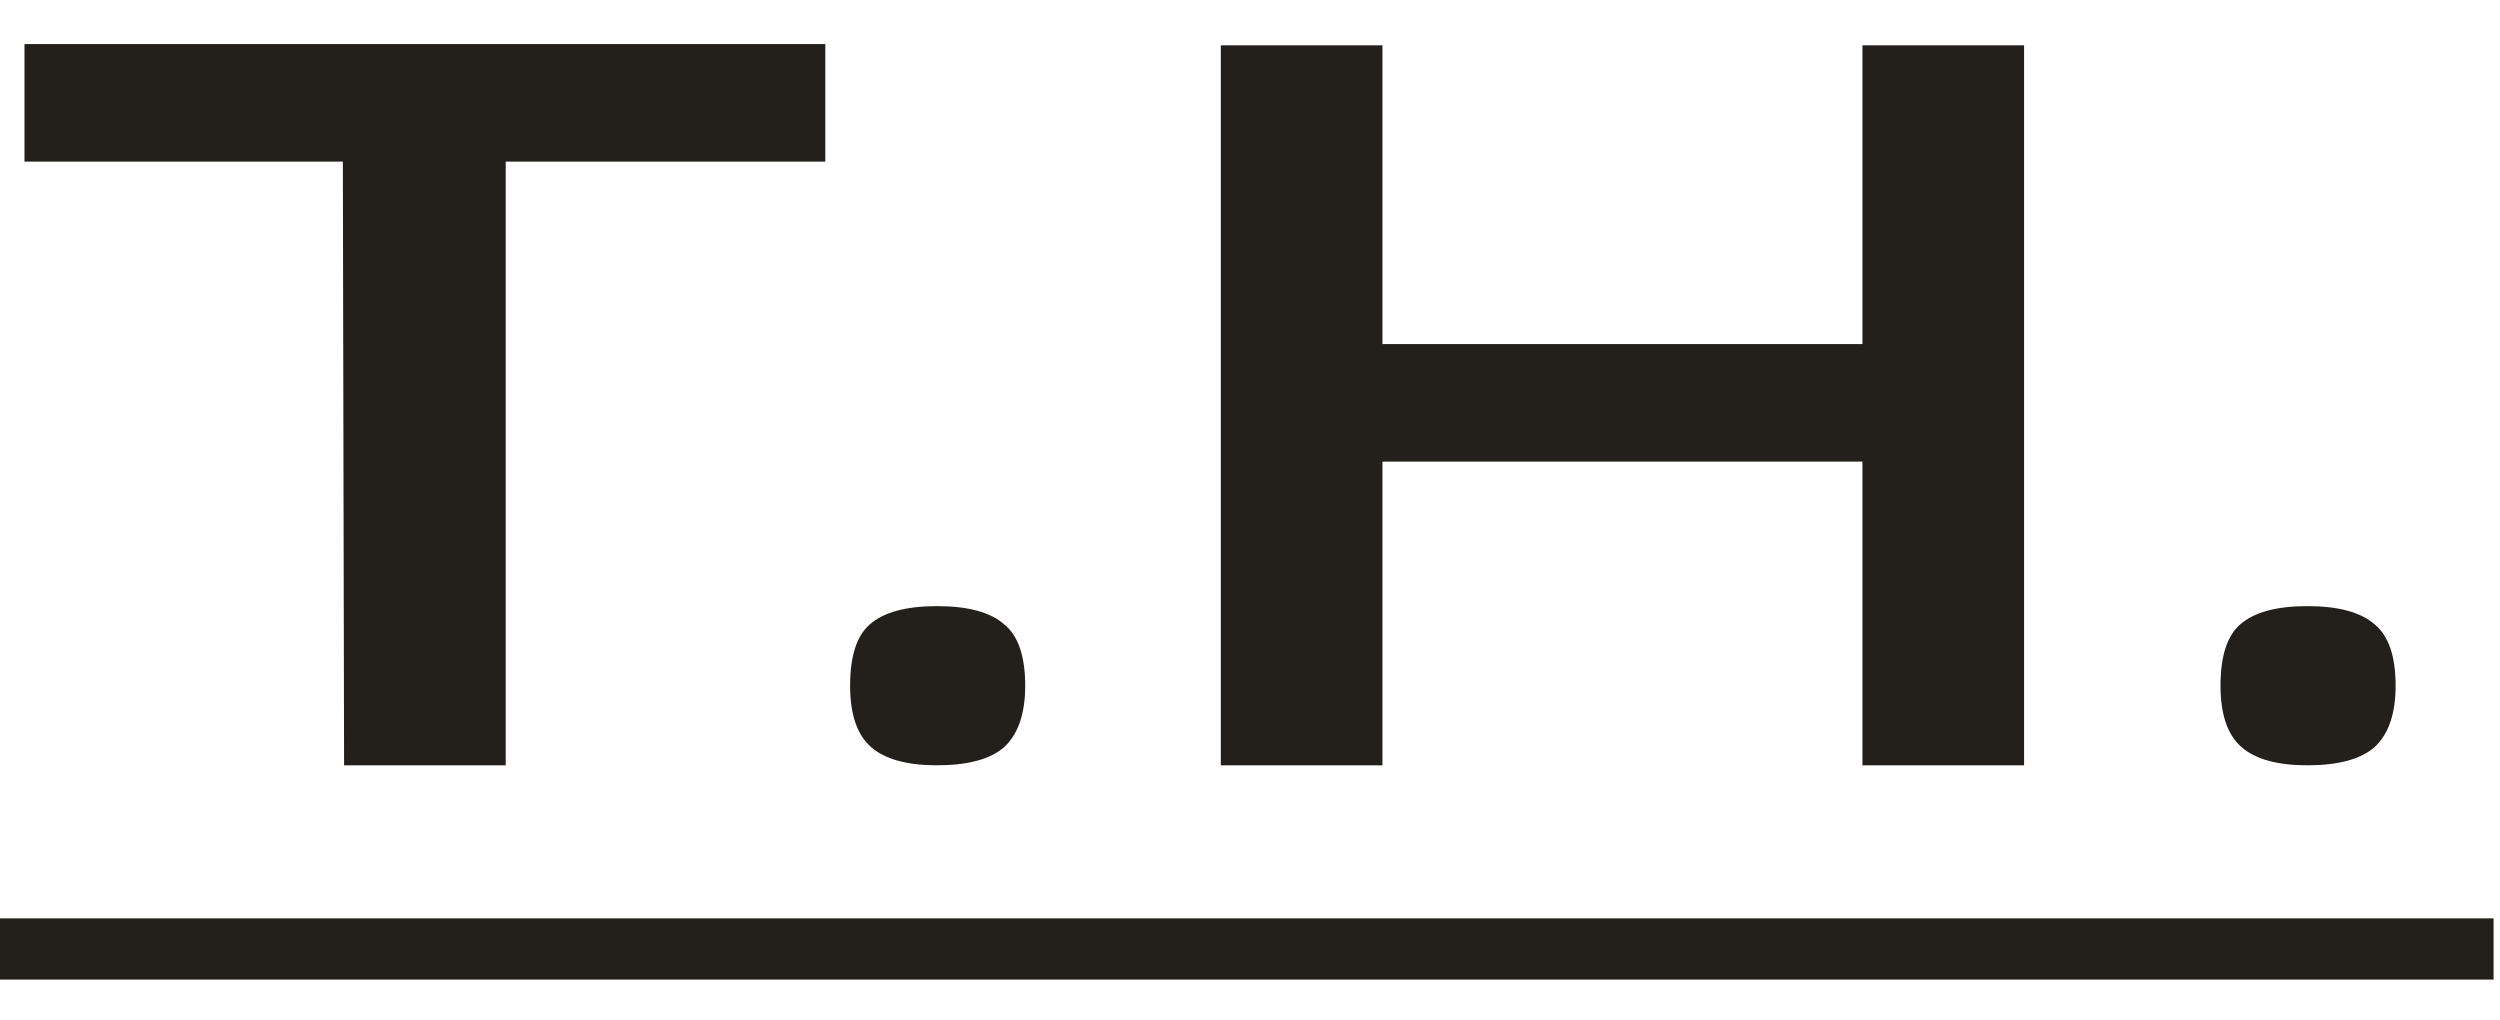
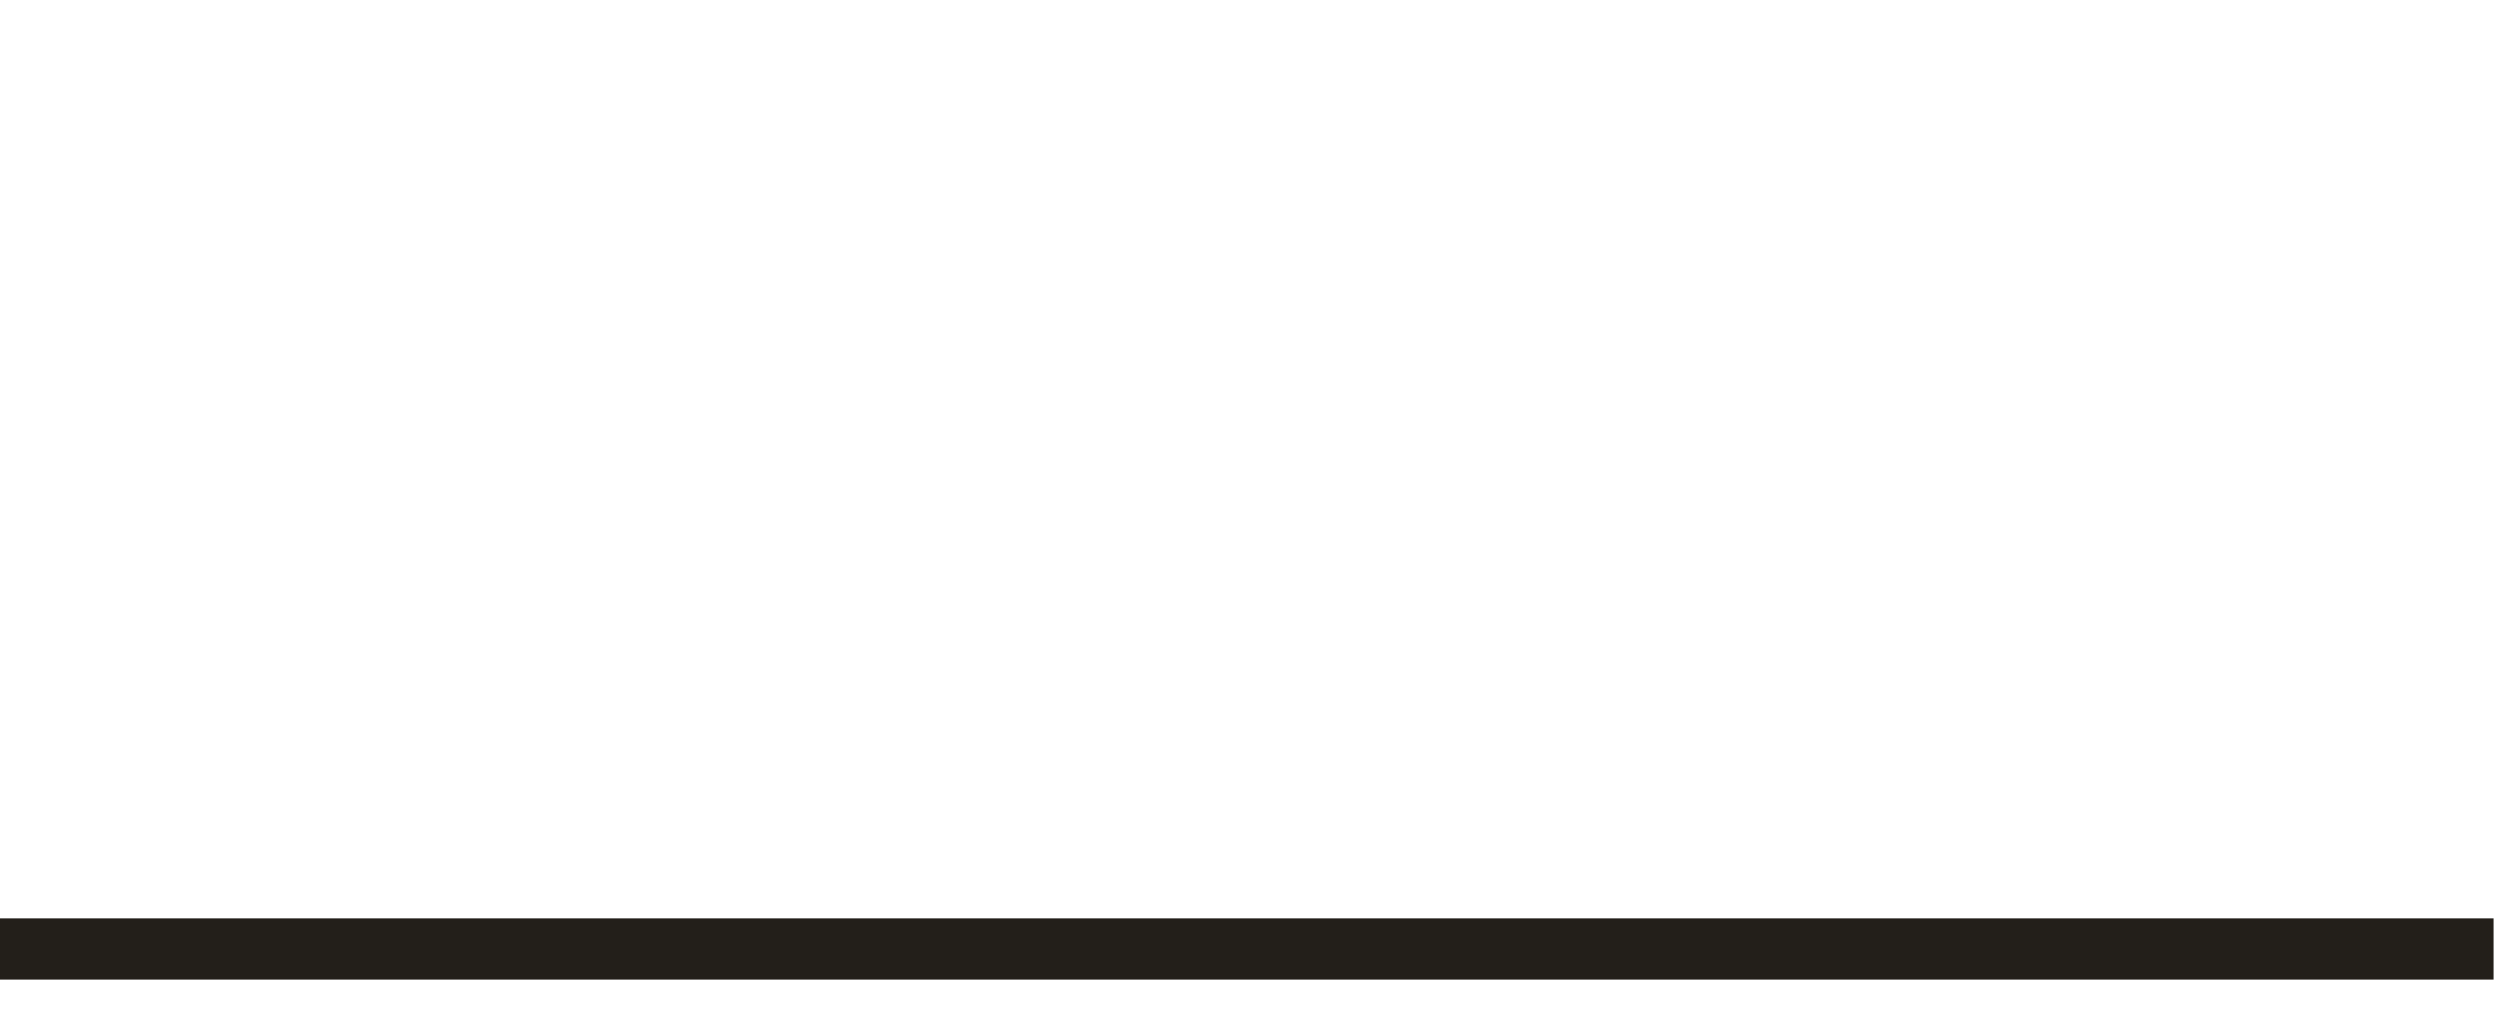
<svg xmlns="http://www.w3.org/2000/svg" width="49" height="20" viewBox="0 0 49 20" fill="none">
-   <path d="M6.744 15L6.72 3.168H0.48V0.864H16.176V3.168H9.912V15H6.744ZM18.366 15C17.774 15 17.342 14.88 17.07 14.64C16.798 14.4 16.662 14 16.662 13.44C16.662 12.864 16.79 12.464 17.046 12.24C17.318 12 17.758 11.88 18.366 11.88C18.974 11.88 19.414 12 19.686 12.24C19.958 12.464 20.094 12.864 20.094 13.44C20.094 13.984 19.958 14.384 19.686 14.64C19.414 14.88 18.974 15 18.366 15ZM23.928 15V0.888H27.096V6.744H36.504V0.888H39.672V15H36.504V9.048H27.096V15H23.928ZM45.226 15C44.634 15 44.202 14.88 43.93 14.64C43.658 14.4 43.522 14 43.522 13.44C43.522 12.864 43.65 12.464 43.906 12.24C44.178 12 44.618 11.88 45.226 11.88C45.834 11.88 46.274 12 46.546 12.24C46.818 12.464 46.954 12.864 46.954 13.44C46.954 13.984 46.818 14.384 46.546 14.64C46.274 14.88 45.834 15 45.226 15Z" fill="#231F1A" />
  <path d="M0 18H48.874V19.2H0V18Z" fill="#231F1A" />
</svg>